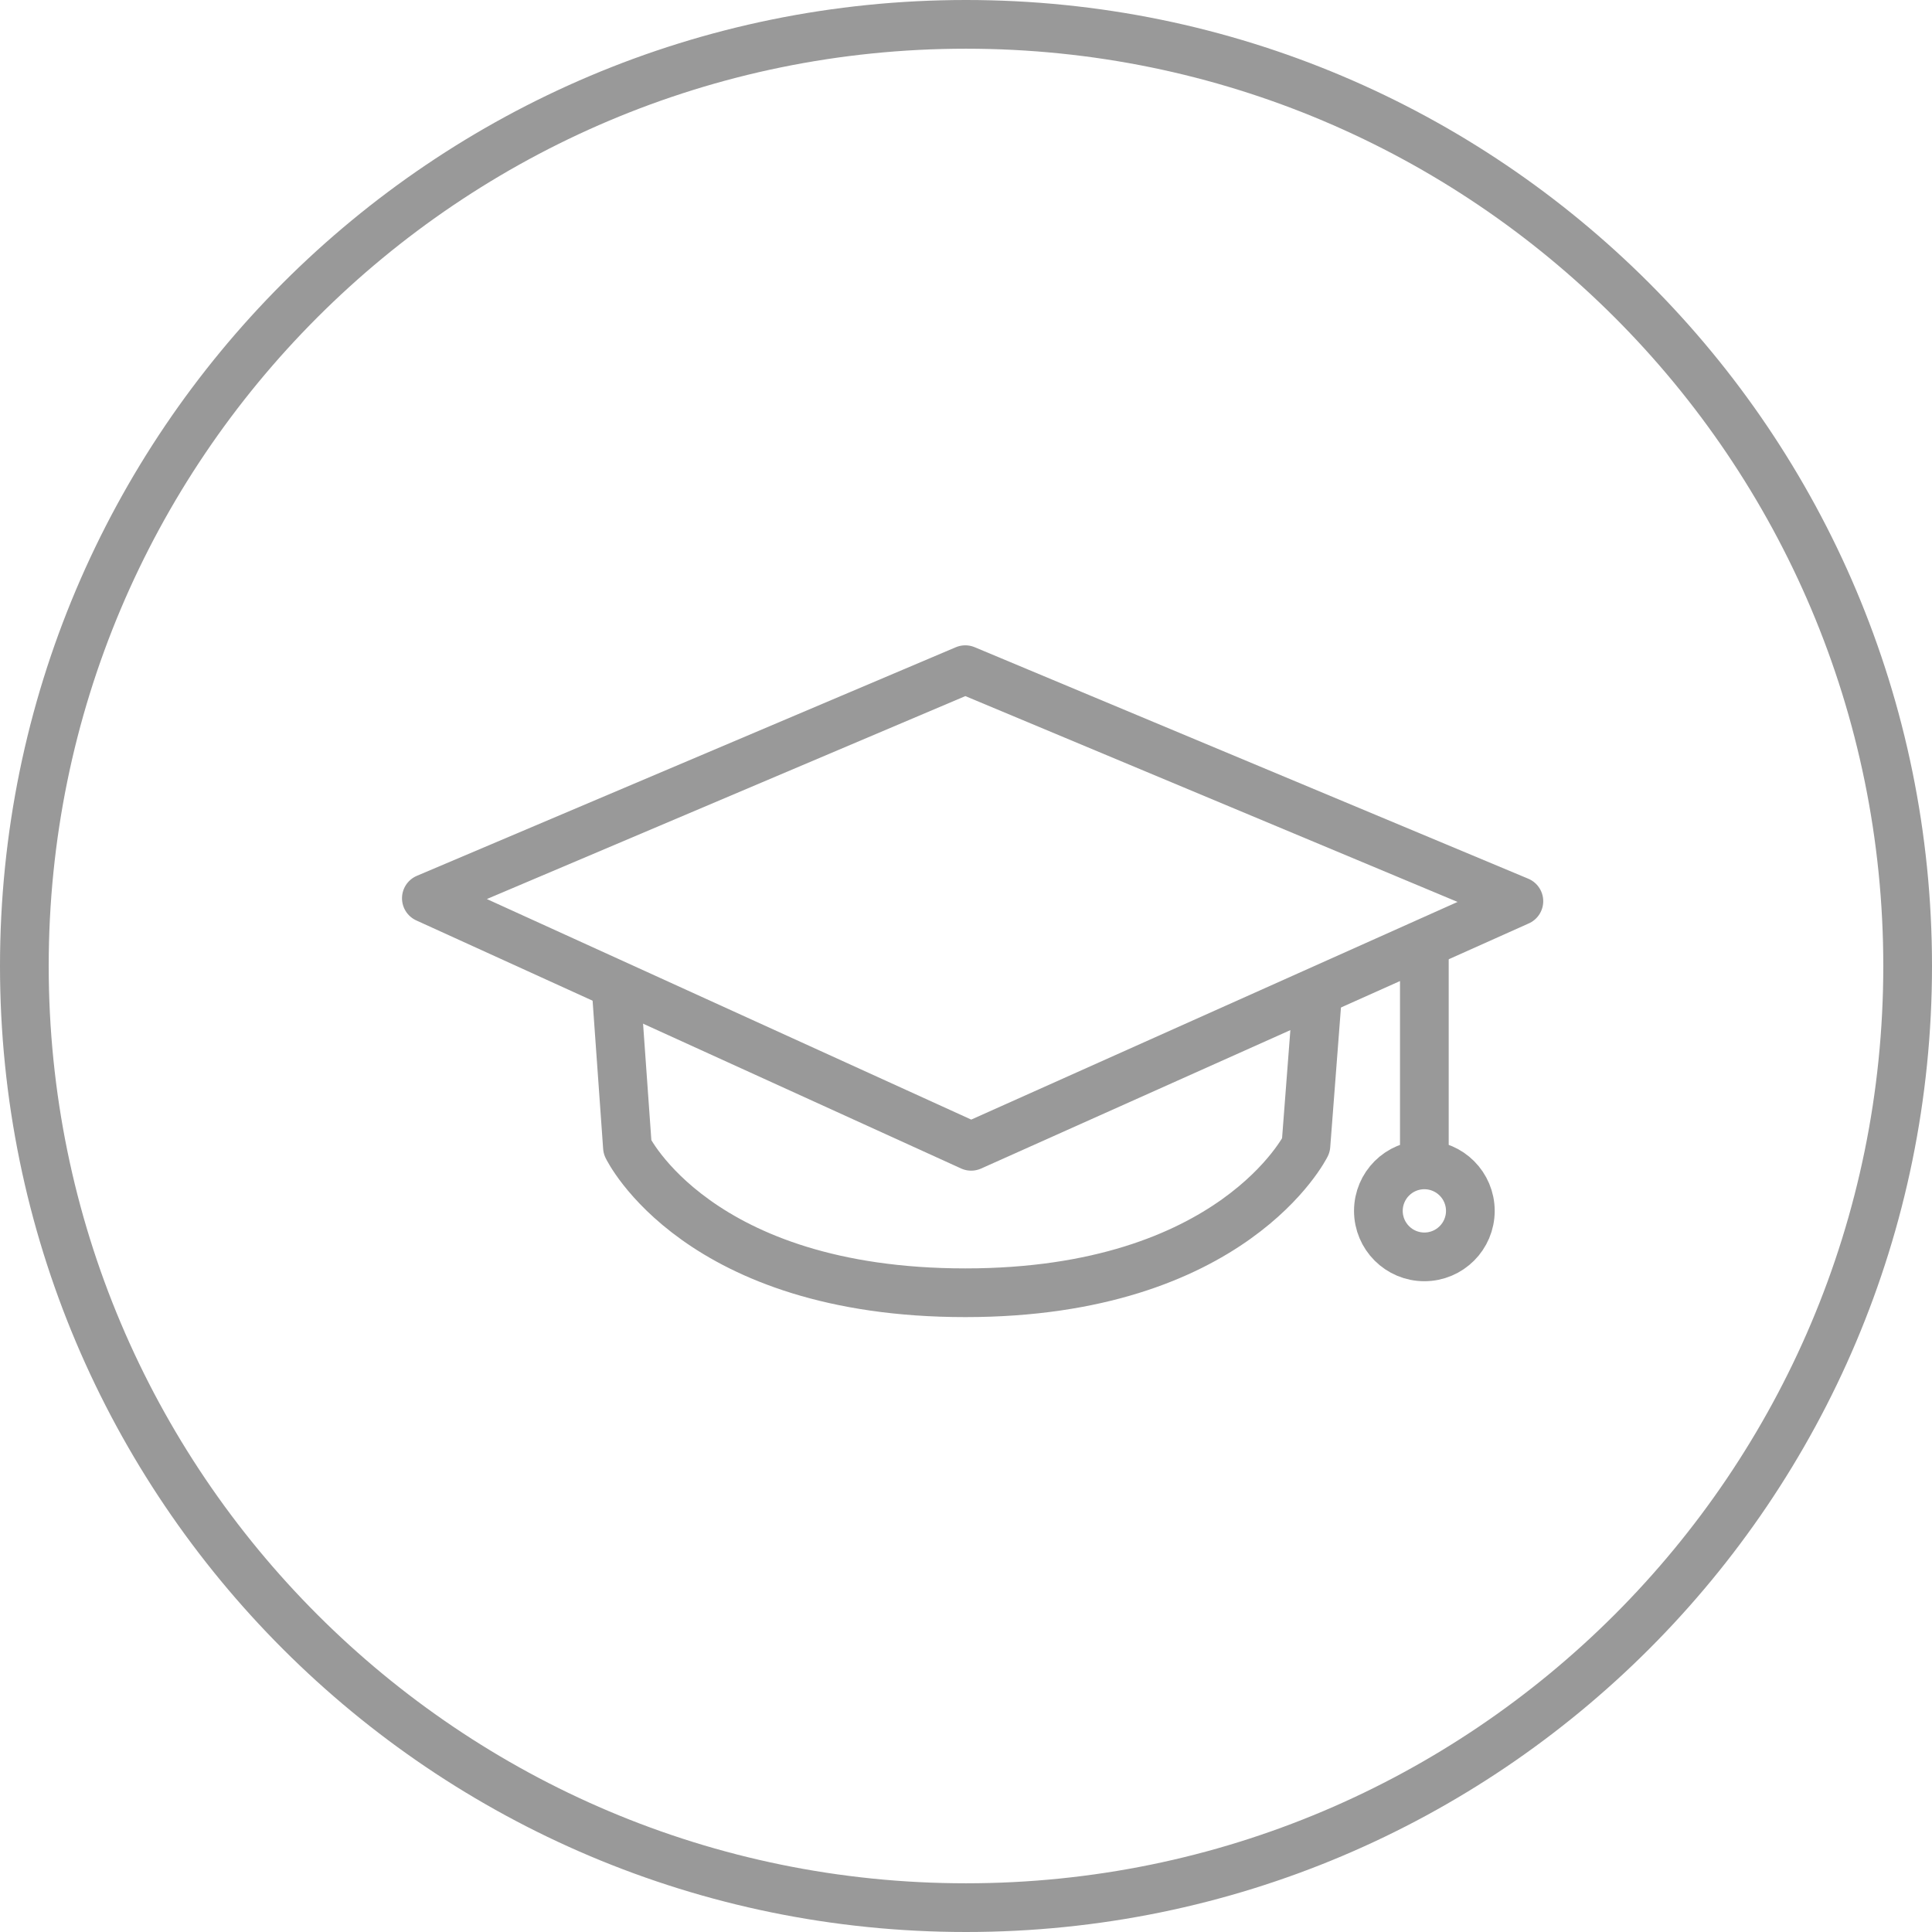
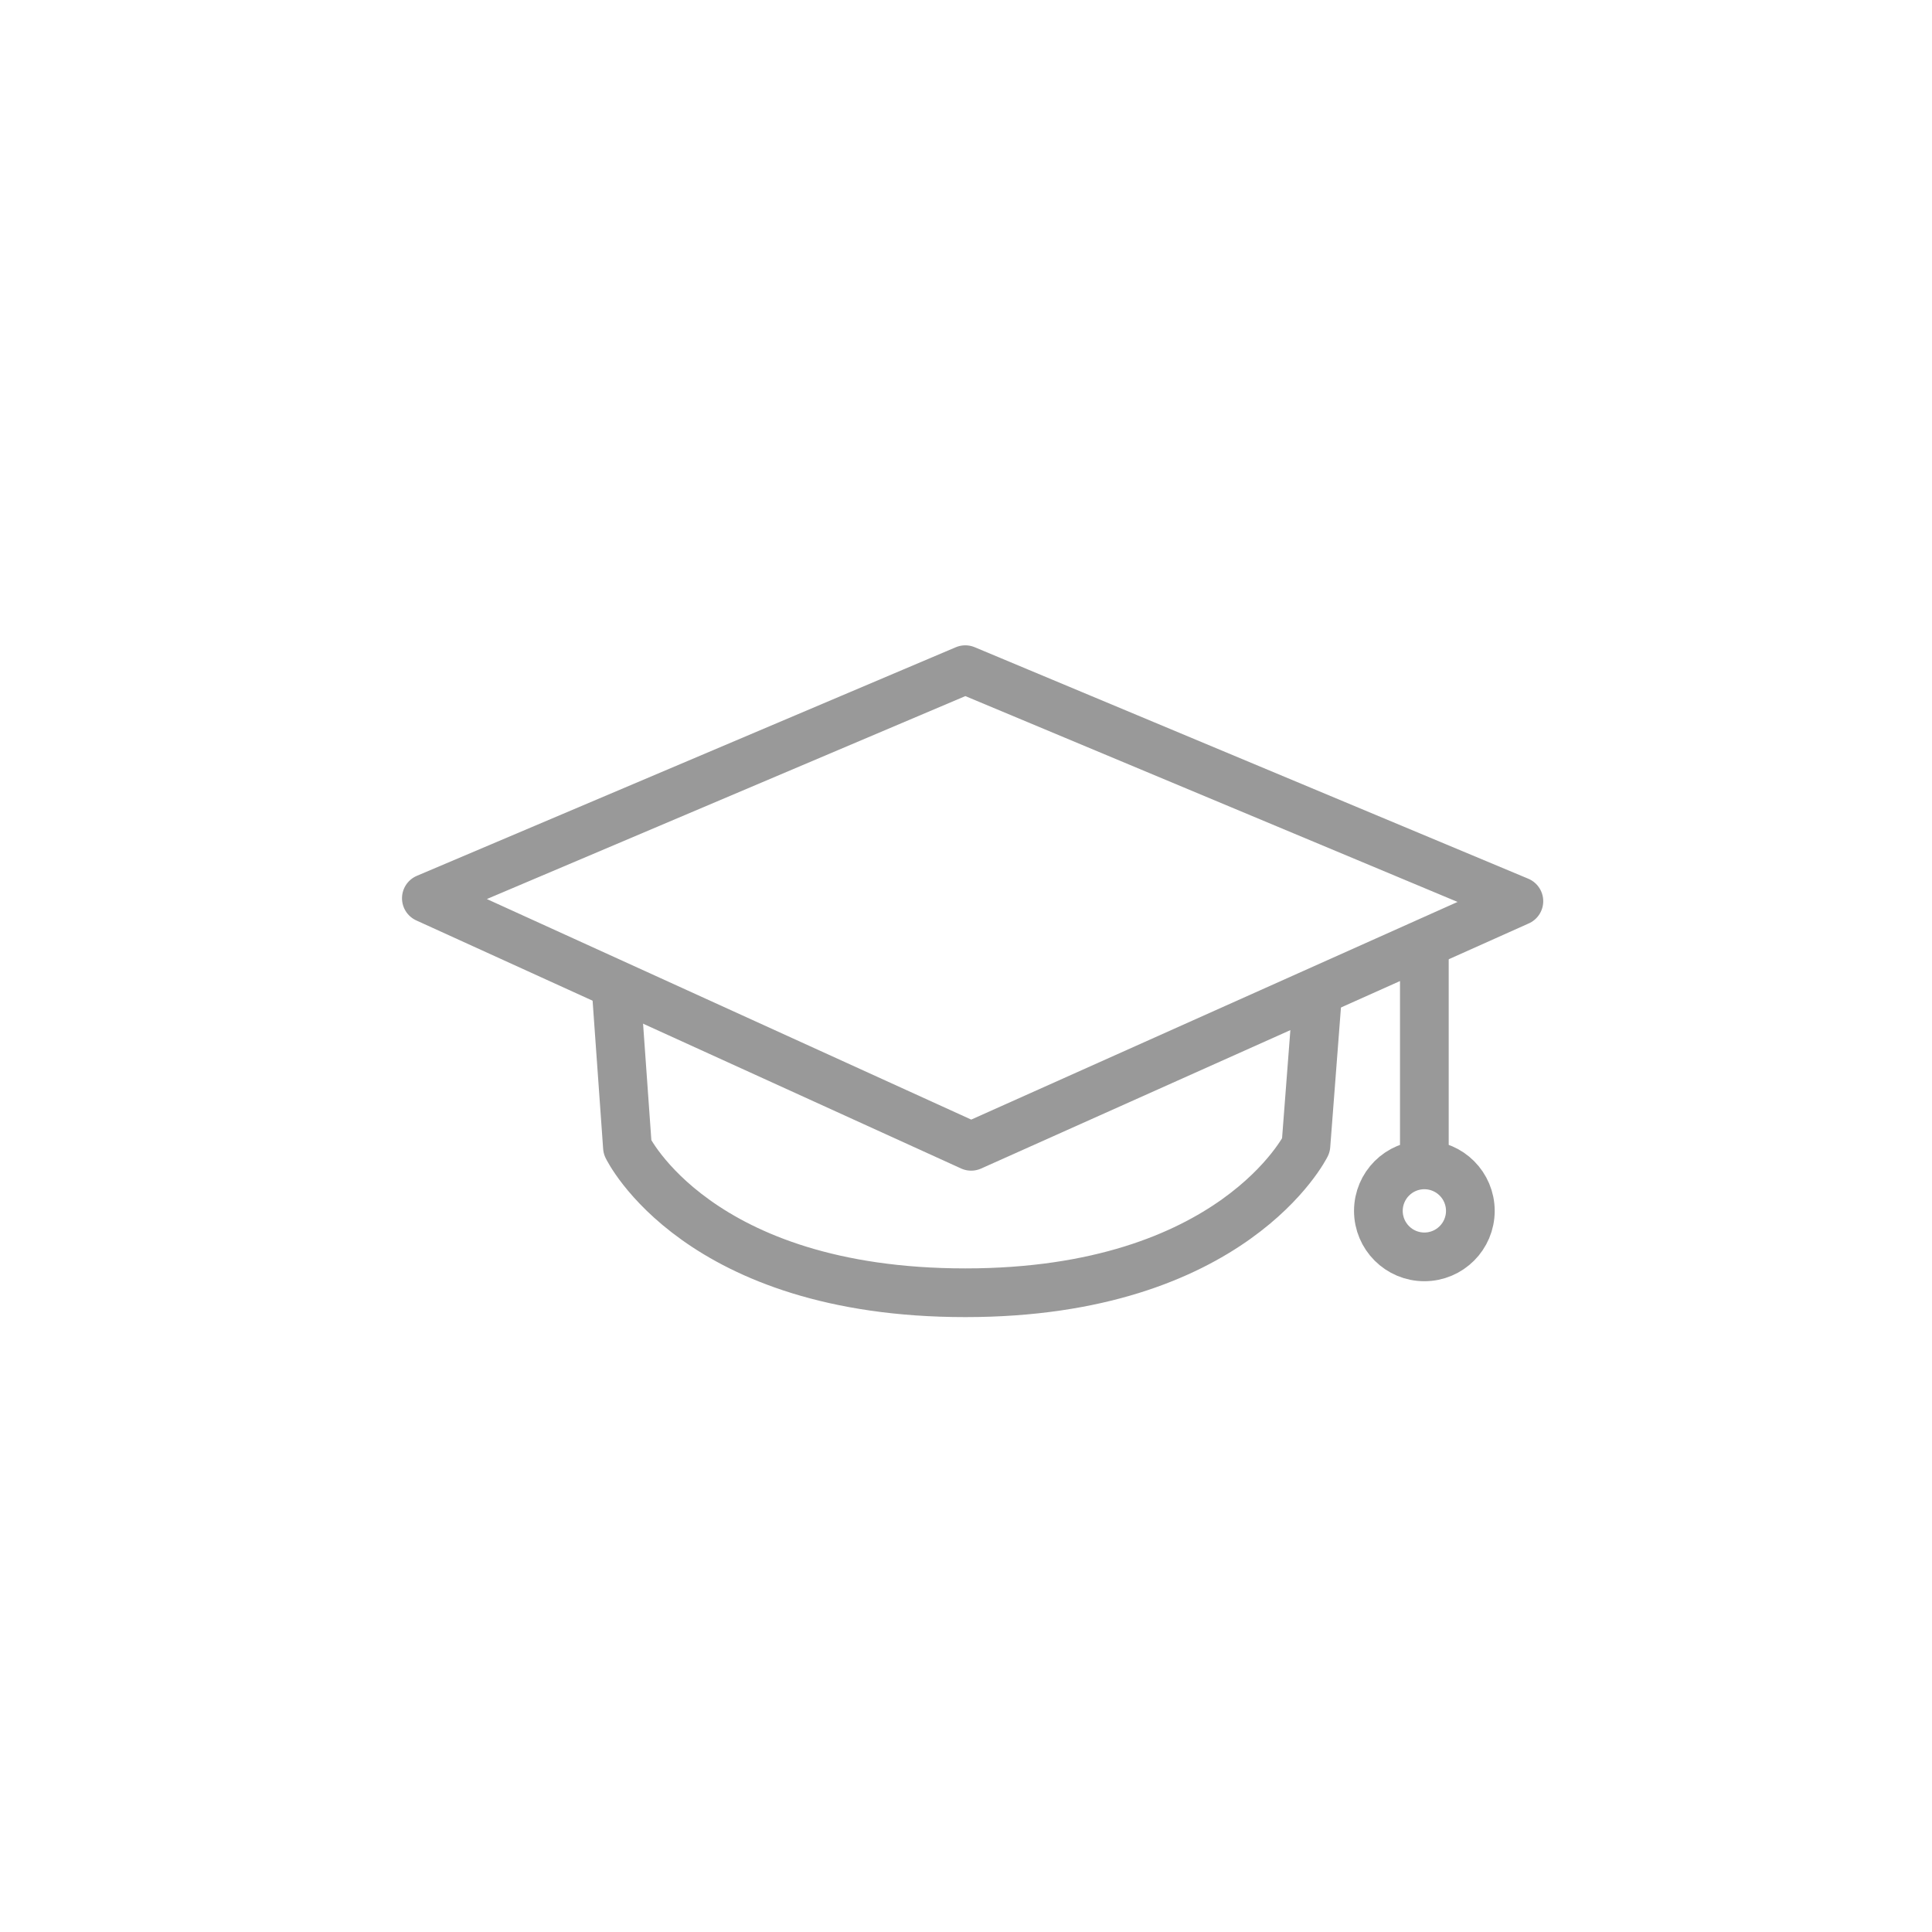
<svg xmlns="http://www.w3.org/2000/svg" xmlns:ns1="http://www.bohemiancoding.com/sketch/ns" width="119px" height="119px" viewBox="0 0 119 119" version="1.1">
  <title>icn_training</title>
  <desc>Created with Sketch.</desc>
  <defs />
  <g class="svg-g svg-g1" id="Page-1" stroke="none" stroke-width="1" fill="none" fill-rule="evenodd" ns1:type="MSPage">
    <g class="svg-g svg-g2" id="icons" ns1:type="MSArtboardGroup" transform="translate(-4, -4)" stroke="#999" stroke-width="3" stroke-linecap="round" stroke-linejoin="round">
      <g class="svg-g svg-g3" id="icn_training" ns1:type="MSLayerGroup" transform="translate(5, 5)">
-         <path class="svg-circle svg-circle1" d="M0.5,58.5 C0.5,26.467 26.467,0.5 58.5,0.5 C90.533,0.5 116.5,26.467 116.5,58.5 C116.5,90.533 90.533,116.5 58.5,116.5 C26.467,116.5 0.5,90.533 0.5,58.5 L0.5,58.5 Z" id="Stroke-1" ns1:type="MSShapeGroup" />
        <path class="svg-path svg-path1" d="M25.261,54.327 L58.817,69.606 L92.554,54.507 L58.456,40.248 L25.261,54.327 L25.261,54.327 Z" id="Stroke-3" ns1:type="MSShapeGroup" />
        <path class="svg-path svg-path2" d="M36.988,60.404 L37.647,69.662 C37.647,69.662 41.942,78.626 58.457,78.626 C74.972,78.626 79.438,69.555 79.438,69.555 L80.106,60.852" id="Stroke-5" ns1:type="MSShapeGroup" />
        <path class="svg-path svg-path3" d="M86.732,57.394 L86.732,69.955" id="Stroke-7" ns1:type="MSShapeGroup" />
        <path class="svg-path svg-path4" d="M89.565,73.583 C89.565,75.147 88.297,76.416 86.732,76.416 C85.168,76.416 83.9,75.147 83.9,73.583 C83.9,72.019 85.168,70.75 86.732,70.75 C88.297,70.75 89.565,72.019 89.565,73.583 L89.565,73.583 Z" id="Stroke-9" ns1:type="MSShapeGroup" />
      </g>
    </g>
  </g>
</svg>